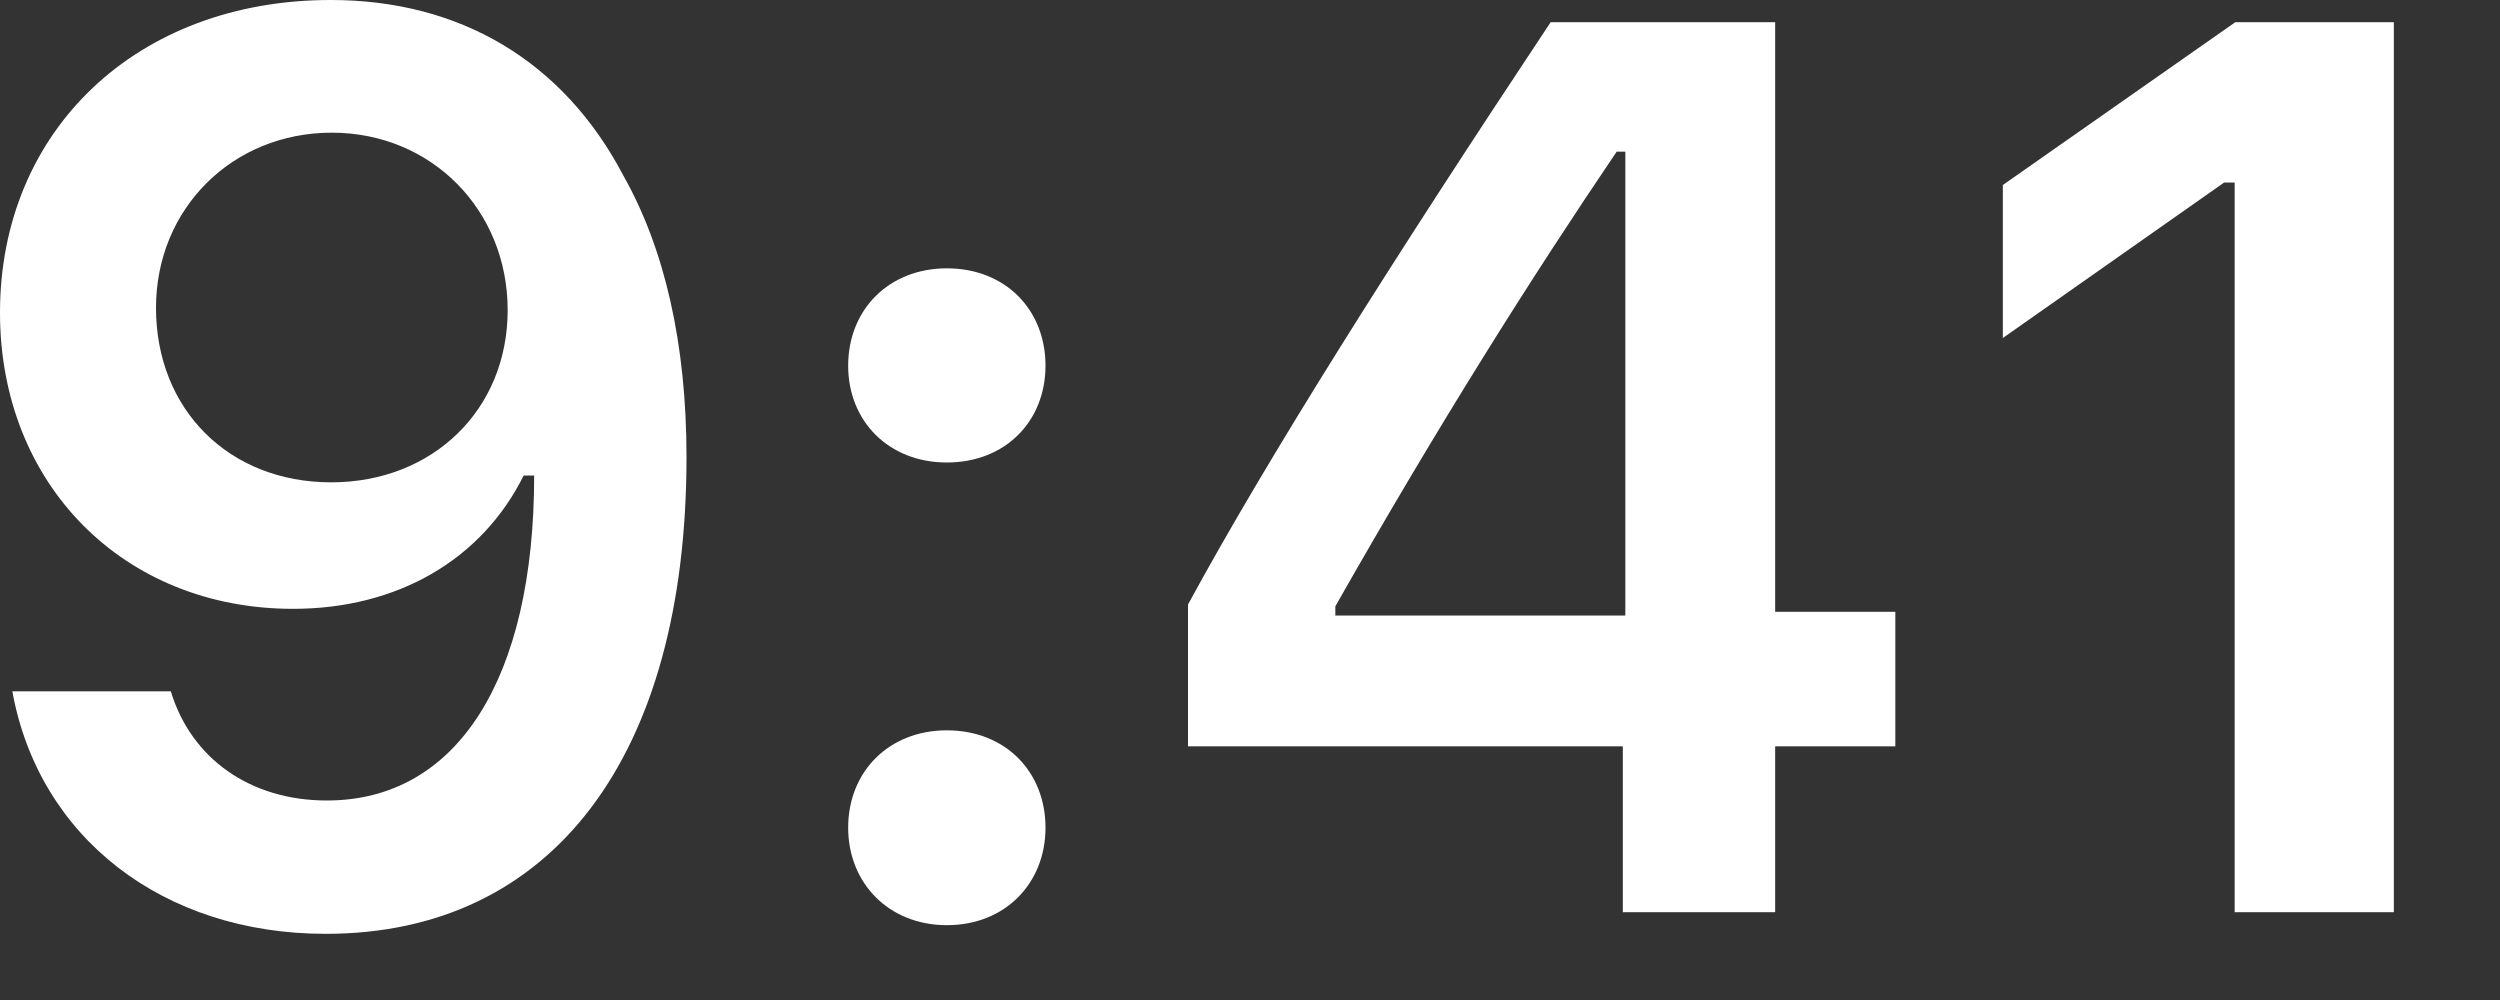
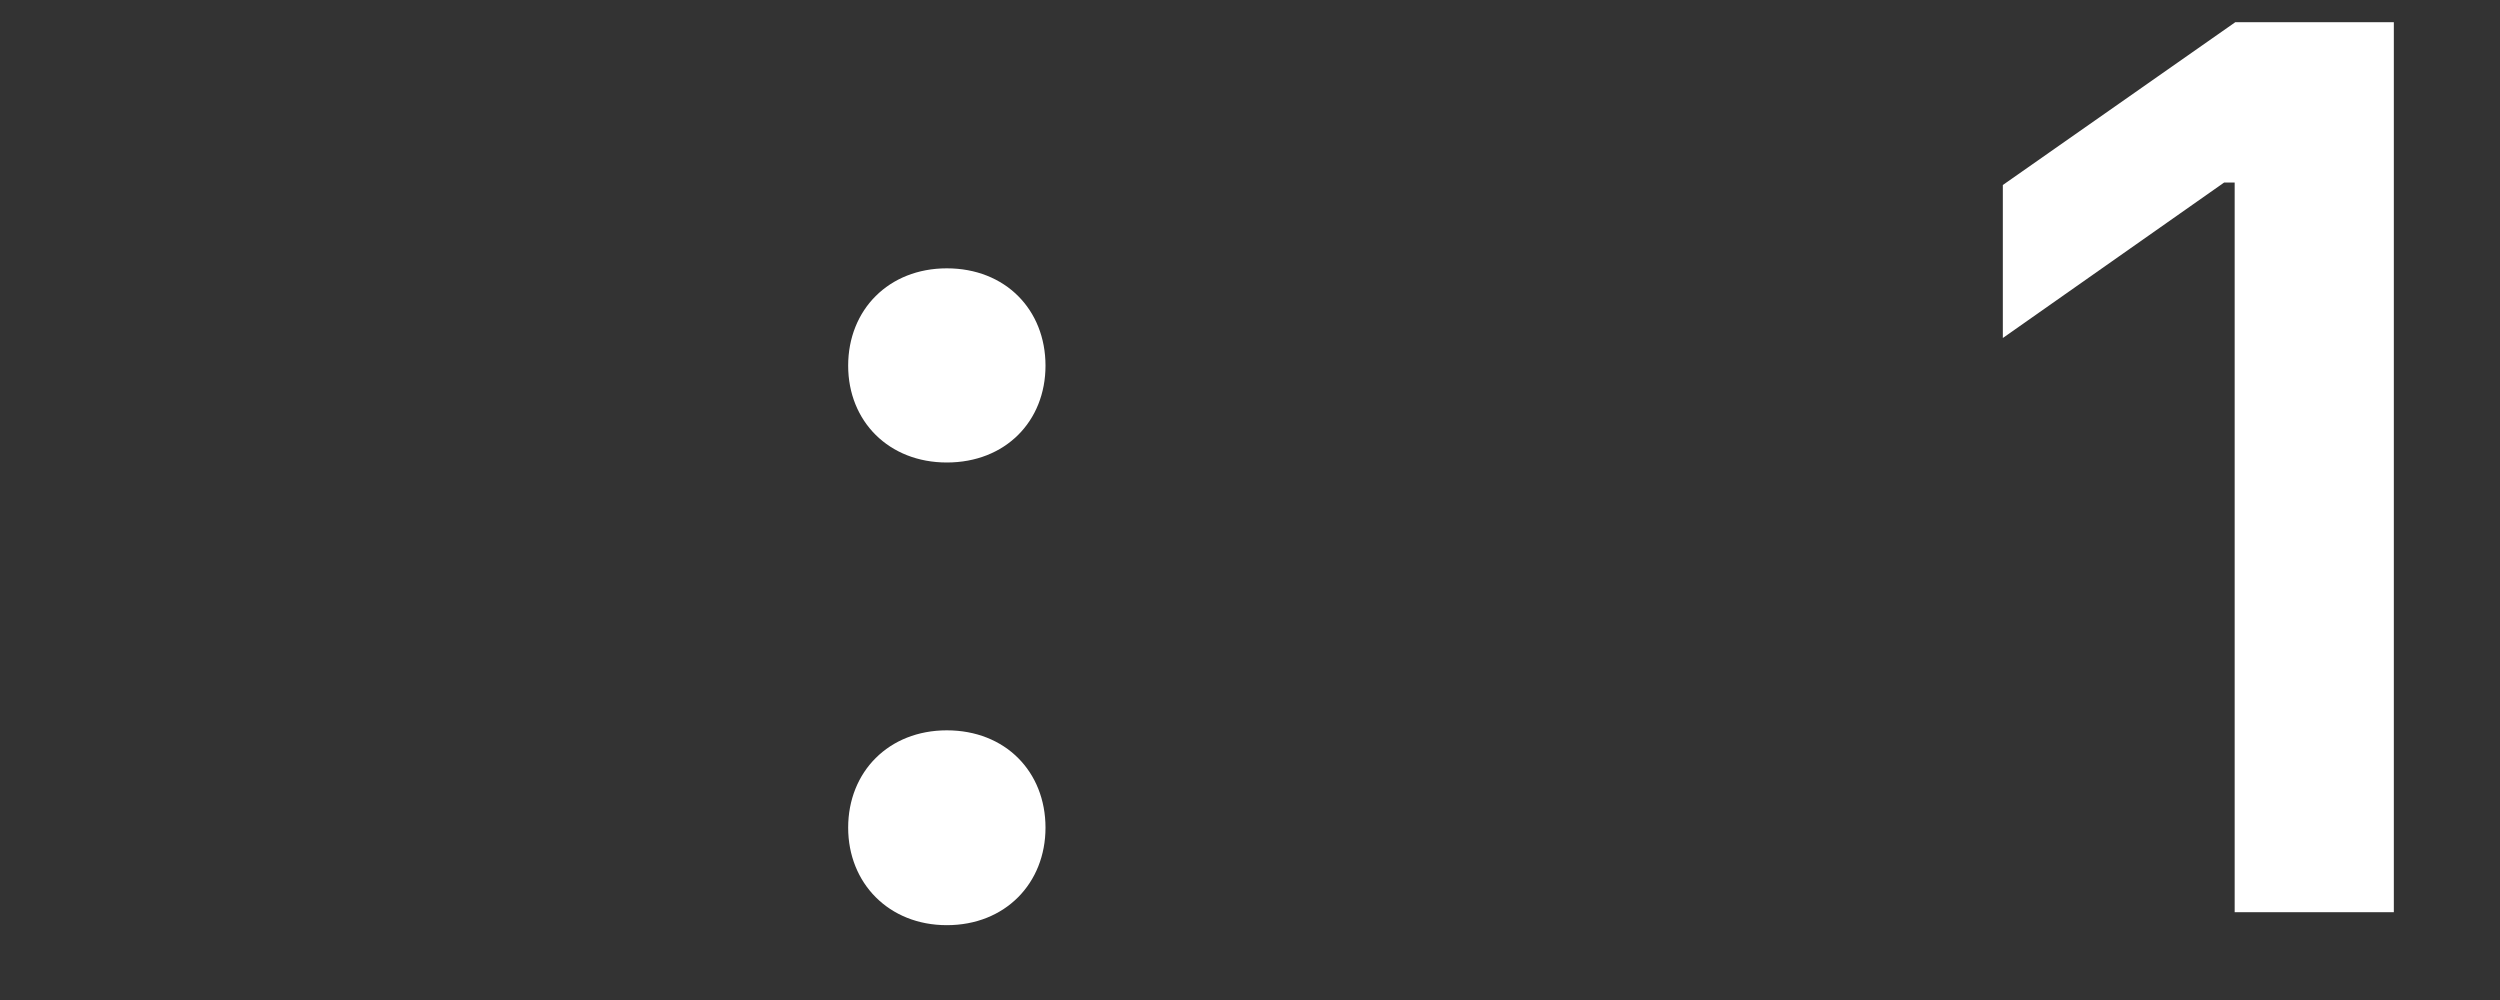
<svg xmlns="http://www.w3.org/2000/svg" fill="none" height="100%" overflow="visible" preserveAspectRatio="none" style="display: block;" viewBox="0 0 15 6" width="100%">
  <rect x="0" y="0" width="15" height="6" fill="#333333" stroke="none" />
  <g id="9:41">
-     <path d="M1.954 5.603C3.312 5.603 4.119 4.541 4.119 2.742C4.119 2.065 3.989 1.495 3.741 1.055C3.382 0.37 2.764 0 1.984 0C0.822 0 0 0.781 0 1.876C0 2.905 0.74 3.653 1.758 3.653C2.383 3.653 2.89 3.36 3.142 2.853H3.153C3.153 2.853 3.168 2.853 3.171 2.853C3.179 2.853 3.205 2.853 3.205 2.853C3.205 4.074 2.742 4.803 1.961 4.803C1.502 4.803 1.147 4.552 1.025 4.148H0.074C0.233 5.025 0.977 5.603 1.954 5.603ZM1.987 2.894C1.373 2.894 0.936 2.457 0.936 1.847C0.936 1.251 1.395 0.796 1.991 0.796C2.587 0.796 3.046 1.258 3.046 1.861C3.046 2.457 2.598 2.894 1.987 2.894Z" fill="white" />
    <path d="M5.681 5.551C6.032 5.551 6.273 5.299 6.273 4.966C6.273 4.63 6.032 4.382 5.681 4.382C5.333 4.382 5.089 4.63 5.089 4.966C5.089 5.299 5.333 5.551 5.681 5.551ZM5.681 2.775C6.032 2.775 6.273 2.528 6.273 2.194C6.273 1.858 6.032 1.61 5.681 1.61C5.333 1.61 5.089 1.858 5.089 2.194C5.089 2.528 5.333 2.775 5.681 2.775Z" fill="white" />
-     <path d="M9.737 5.473H10.651V4.478H11.372V3.671H10.651V0.133H9.304C8.36 1.554 7.609 2.742 7.128 3.627V4.478H9.737V5.473ZM8.012 3.638C8.634 2.542 9.189 1.665 9.7 0.91H9.752V3.693H8.012V3.638Z" fill="white" />
    <path d="M13.408 5.473H14.363V0.133H13.412L12.017 1.11V2.028L13.345 1.095H13.408V5.473Z" fill="white" />
  </g>
</svg>